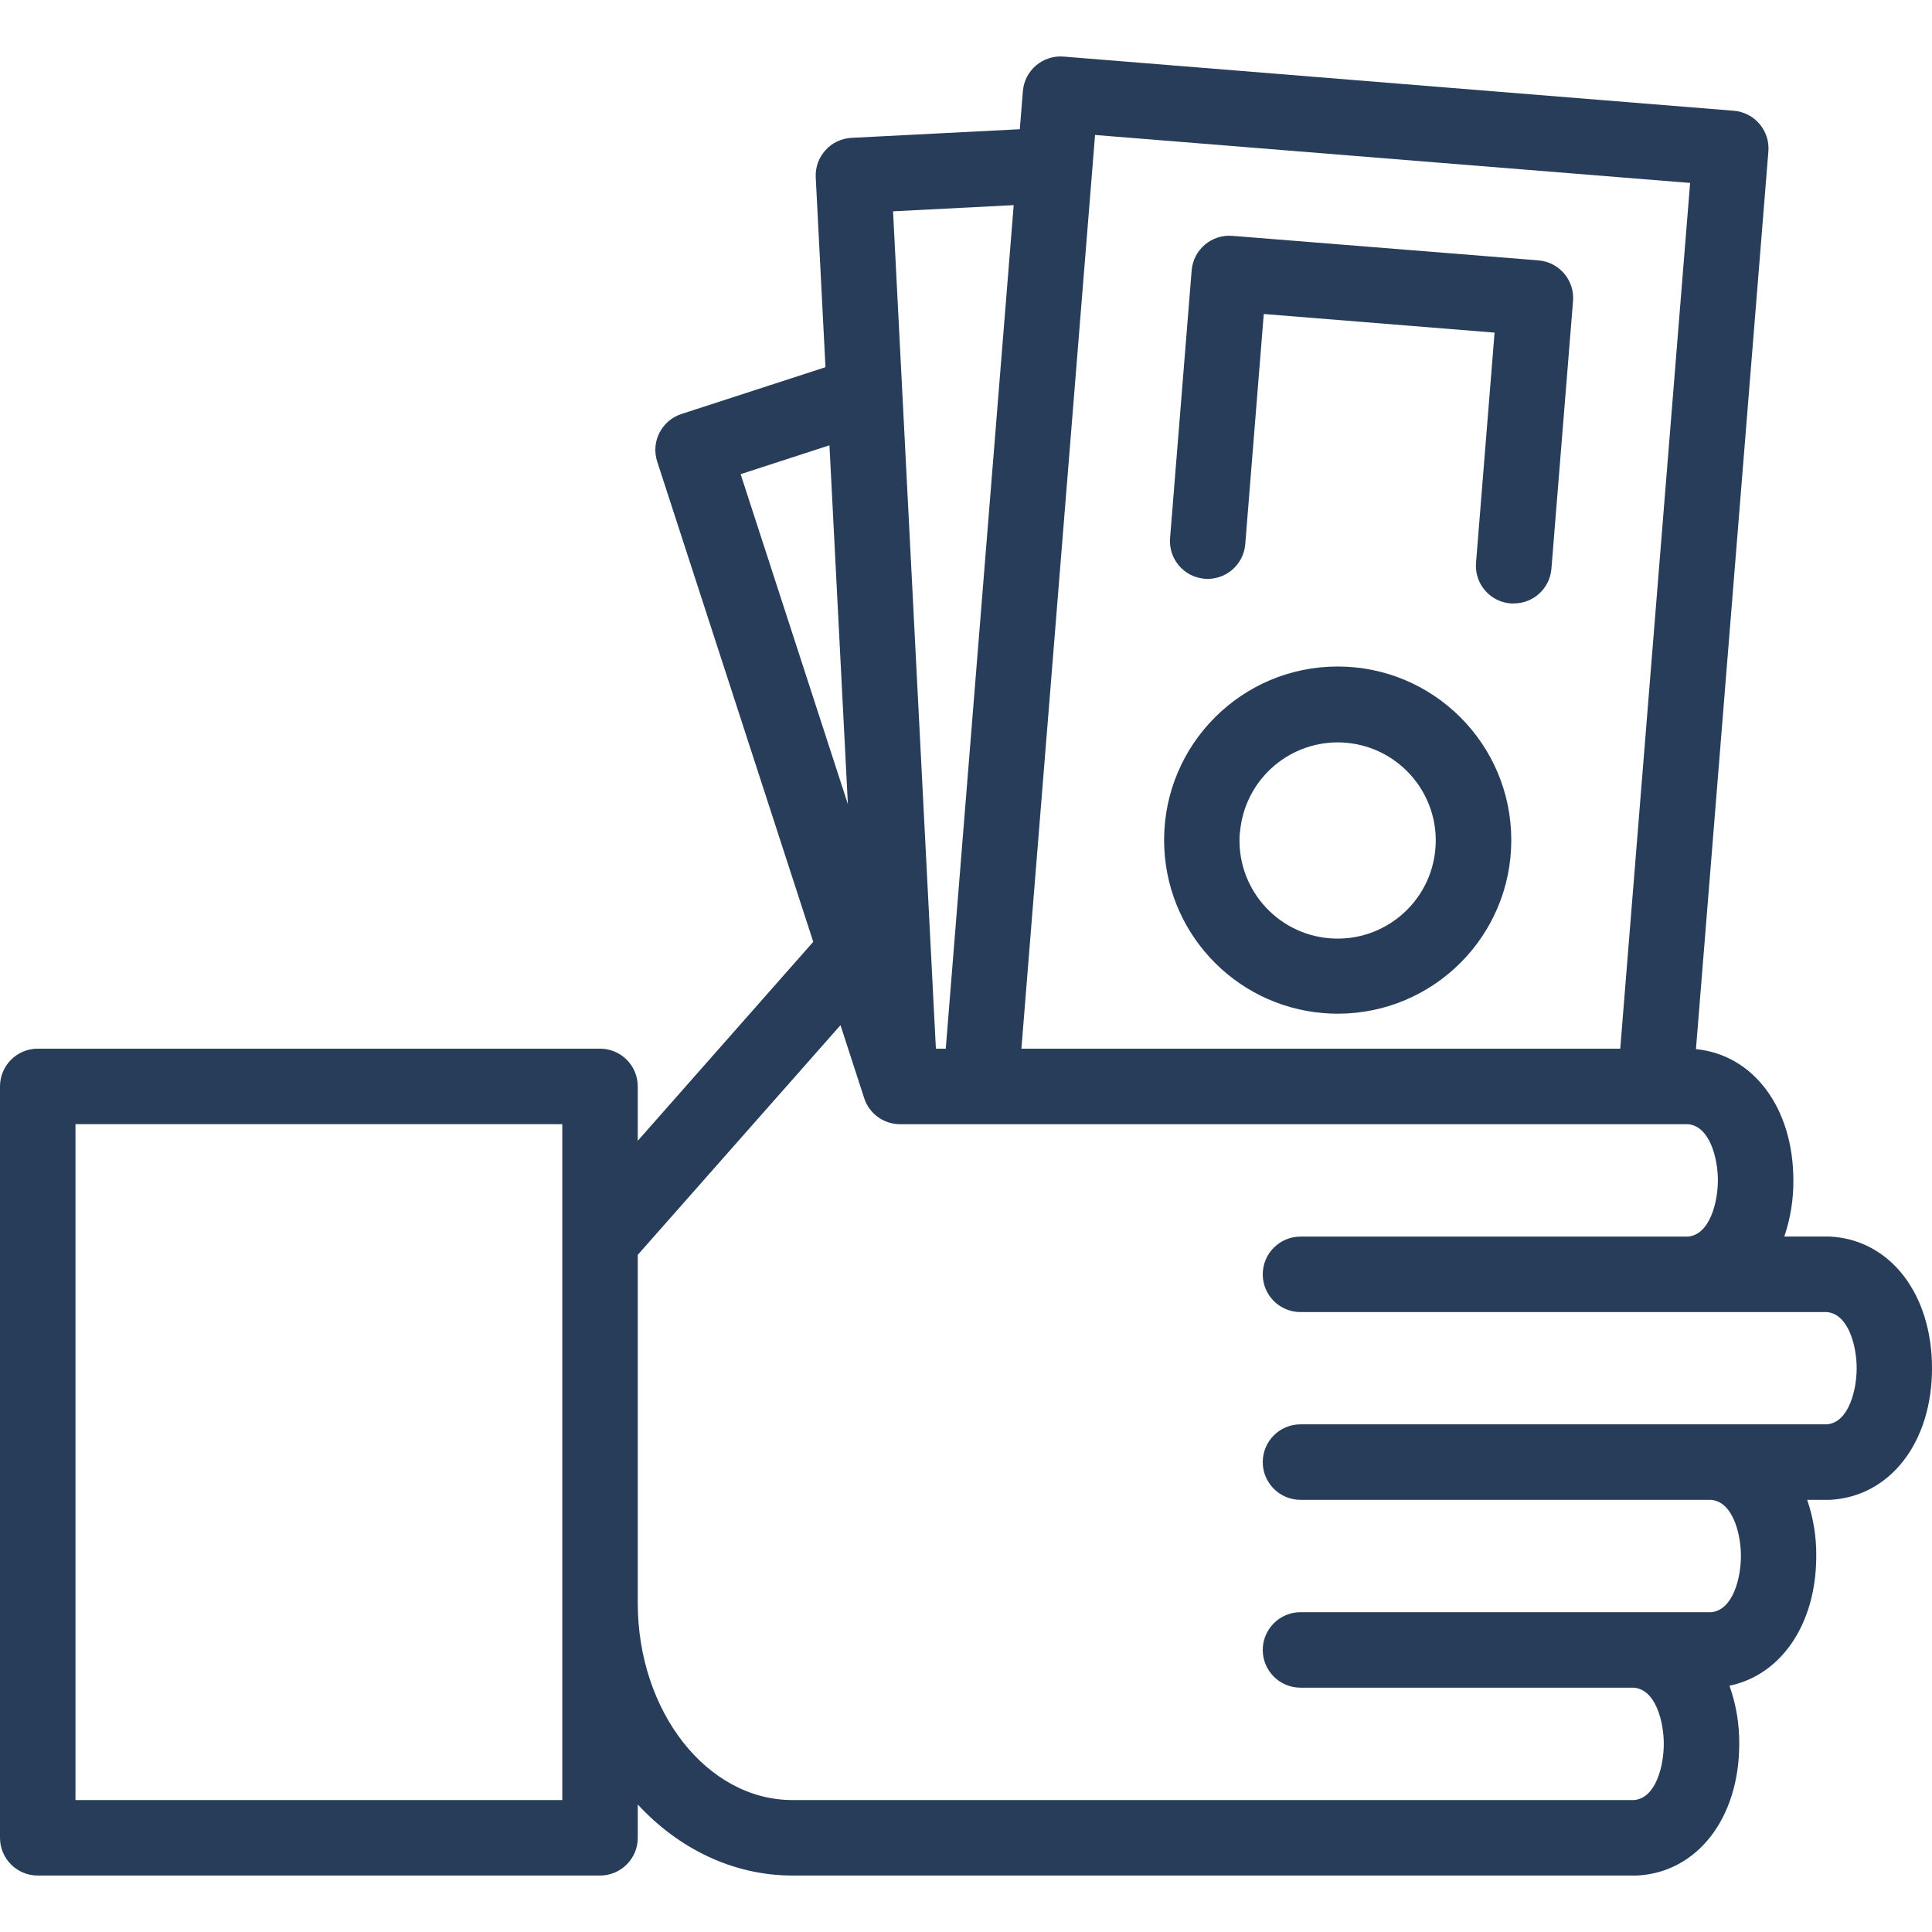
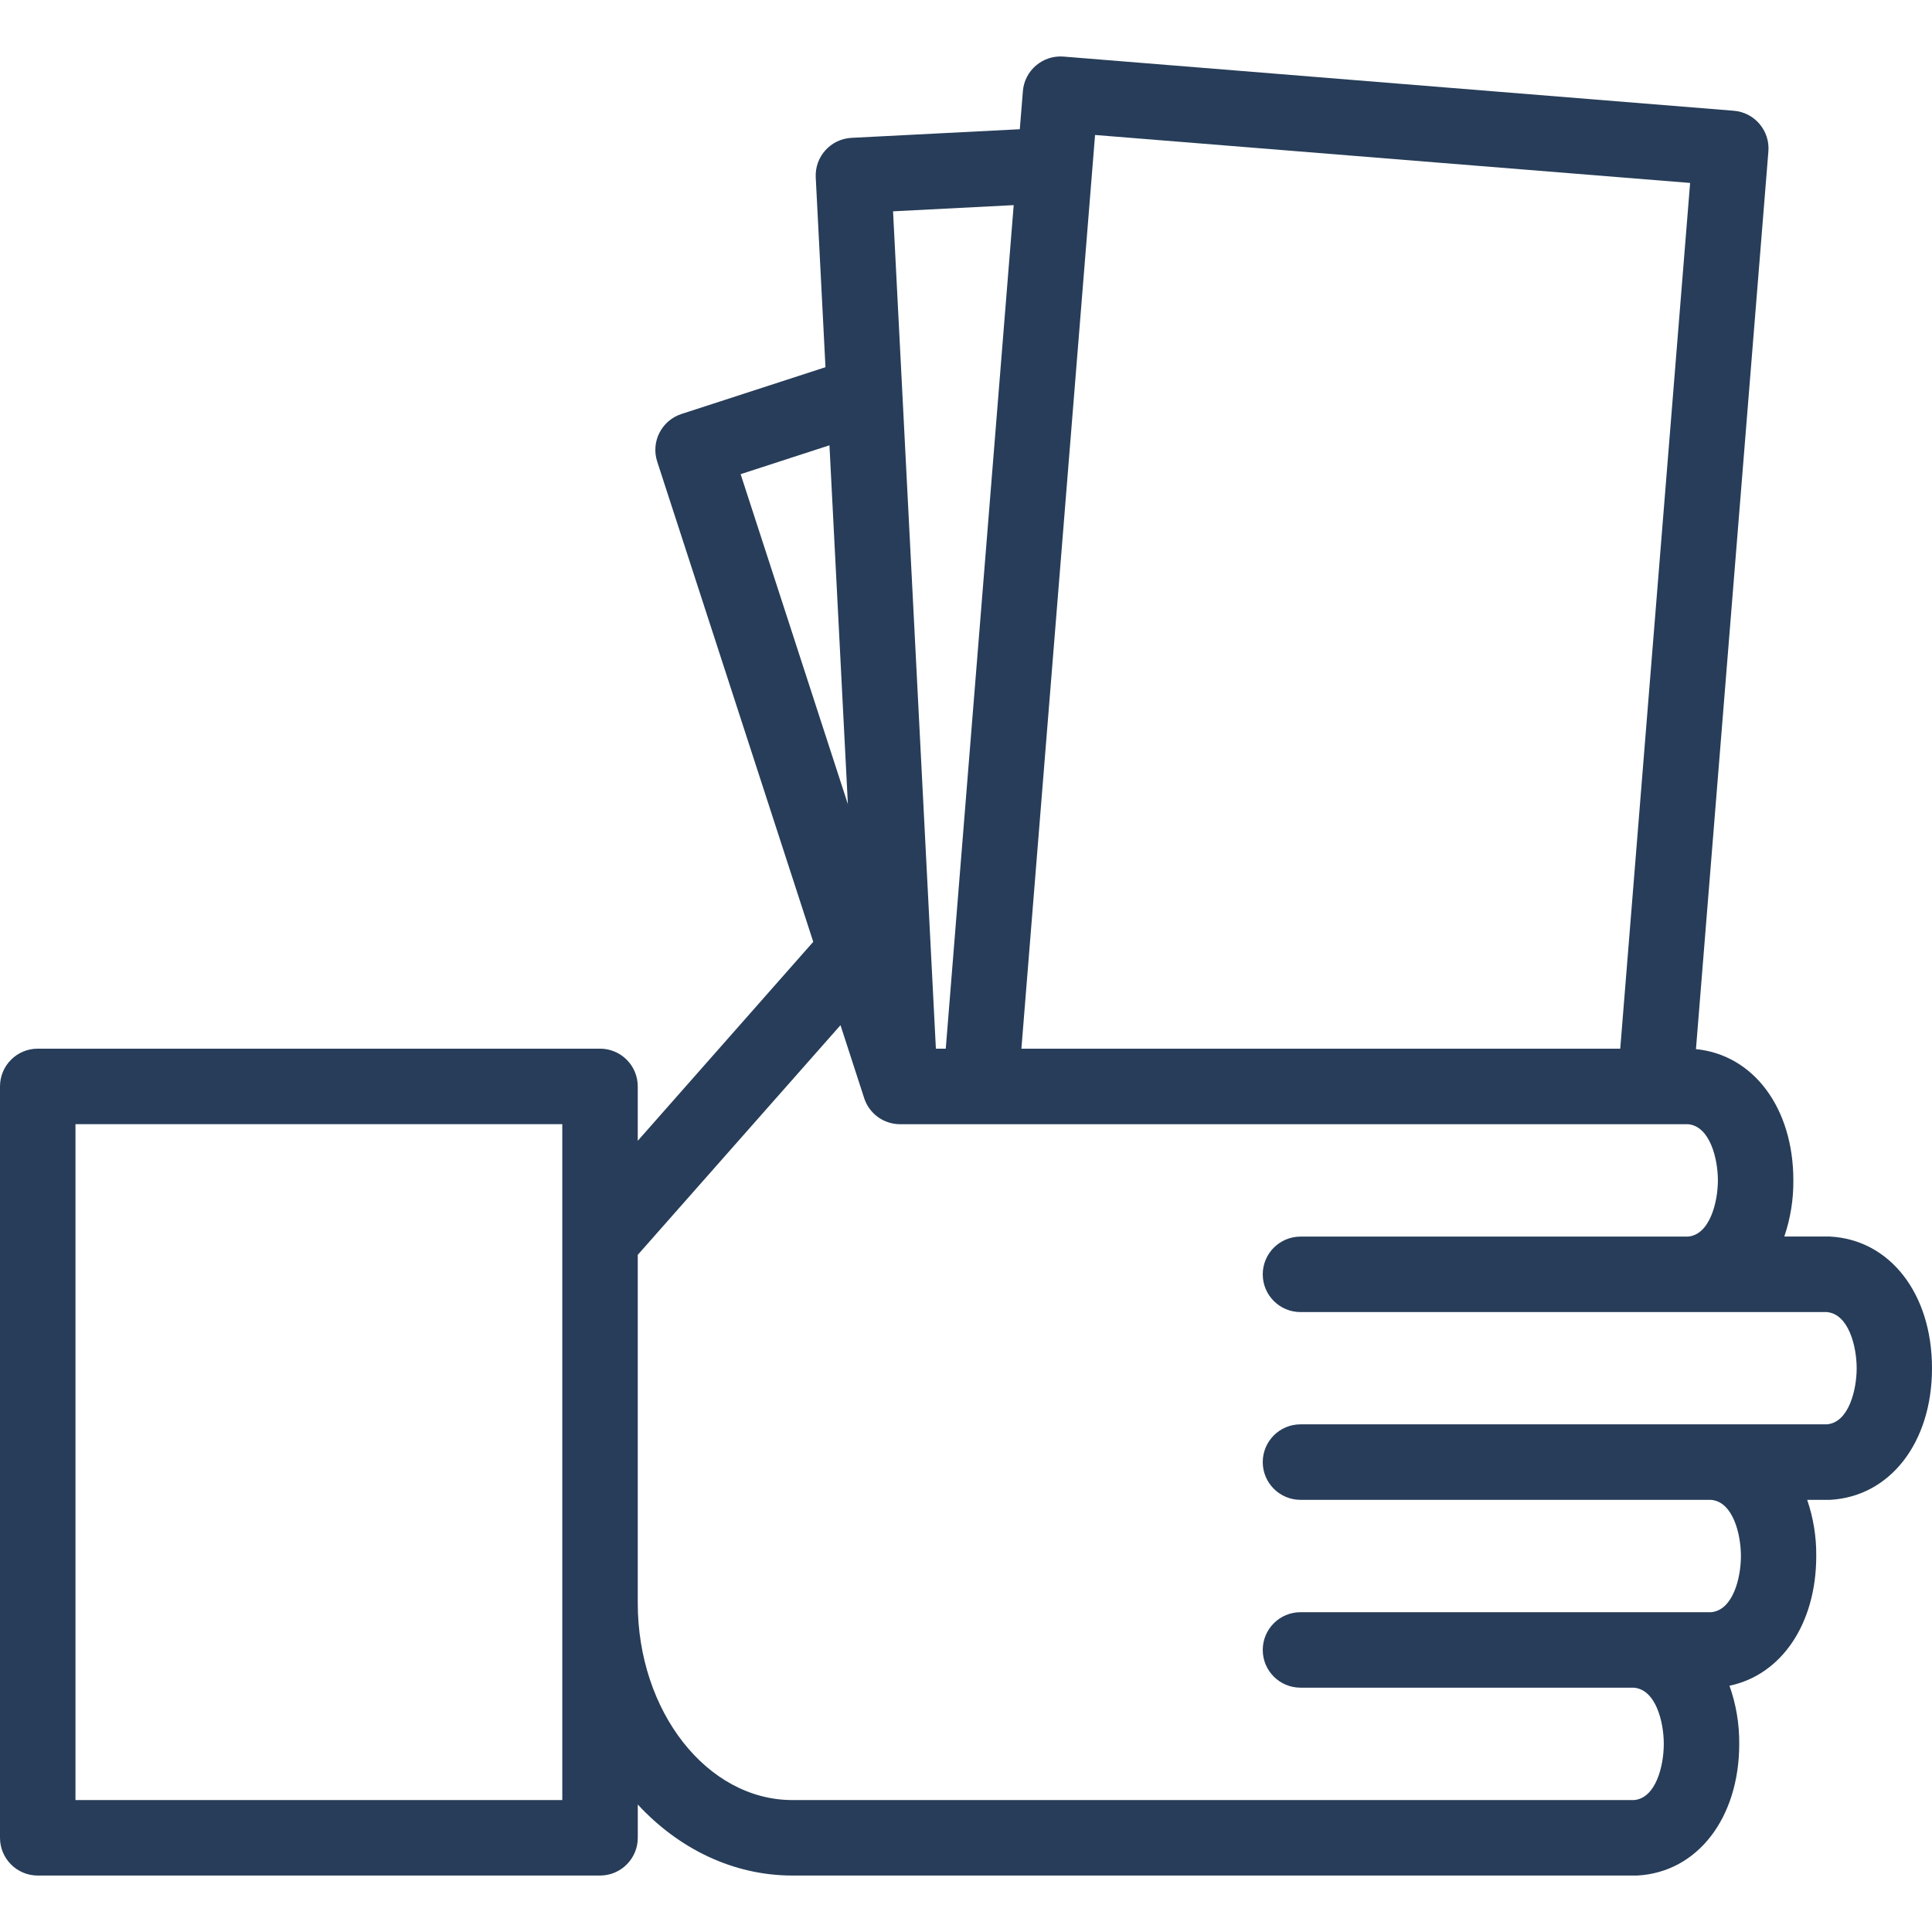
<svg xmlns="http://www.w3.org/2000/svg" width="80" height="80" viewBox="0 0 80 80" fill="none">
-   <path d="M49.882 23.965C50.741 24.034 51.493 23.393 51.563 22.534L52.33 13.002L61.887 13.773L61.119 23.304C61.049 24.164 61.69 24.918 62.55 24.987H62.678C63.495 24.99 64.175 24.363 64.241 23.55L65.136 12.466C65.206 11.606 64.565 10.852 63.705 10.782C63.703 10.782 63.701 10.782 63.699 10.781L51.027 9.766C50.167 9.697 49.414 10.337 49.344 11.197L48.45 22.282C48.381 23.142 49.022 23.896 49.882 23.965Z" fill="#273D59" />
-   <path d="M54.811 41.951C55.007 41.967 55.2 41.975 55.394 41.975C59.364 41.973 62.581 38.754 62.579 34.784C62.578 30.814 59.358 27.597 55.388 27.599C51.419 27.6 48.202 30.82 48.203 34.789C48.205 38.533 51.08 41.649 54.811 41.951ZM51.345 34.47C51.519 32.366 53.274 30.746 55.385 30.741C55.494 30.741 55.603 30.741 55.714 30.754C57.951 30.934 59.618 32.893 59.438 35.13C59.258 37.366 57.298 39.033 55.062 38.853C52.825 38.673 51.158 36.714 51.338 34.477C51.339 34.475 51.339 34.472 51.339 34.47H51.345Z" fill="#273D59" />
  <path d="M75.776 51.203H73.884C74.139 50.454 74.266 49.667 74.259 48.875C74.259 45.88 72.61 43.678 70.226 43.442L73.225 6.269C73.294 5.409 72.652 4.655 71.792 4.586C71.792 4.586 71.792 4.586 71.791 4.586L44.038 2.343C43.178 2.274 42.424 2.916 42.355 3.776C42.355 3.778 42.355 3.779 42.355 3.781L42.228 5.351L35.259 5.708C34.399 5.752 33.736 6.483 33.778 7.344L34.181 15.205L28.216 17.143C27.396 17.41 26.946 18.291 27.213 19.112L33.675 38.999L26.408 47.238V44.986C26.408 44.123 25.709 43.423 24.846 43.423H1.563C0.7 43.423 0 44.123 0 44.986V76.099C0 76.962 0.7 77.662 1.563 77.662H24.846C25.709 77.662 26.409 76.962 26.409 76.099V74.721C28.099 76.548 30.352 77.662 32.815 77.662H67.787C70.276 77.534 72.015 75.293 72.018 72.216C72.026 71.394 71.889 70.577 71.614 69.802C73.762 69.355 75.207 67.242 75.207 64.433C75.215 63.642 75.088 62.855 74.832 62.106H75.77C78.261 61.975 80 59.734 80 56.656C80 53.577 78.266 51.333 75.776 51.203ZM45.344 5.589L69.984 7.575L67.091 43.423H42.294L45.344 5.589ZM41.975 8.494L39.162 43.423H38.753L36.979 8.75L41.975 8.494ZM34.346 18.439L35.109 33.299L30.668 19.634L34.346 18.439ZM23.283 74.537H3.125V46.549H23.283L23.283 74.537ZM75.65 58.979H53.851C52.988 58.979 52.288 59.679 52.288 60.542C52.288 61.405 52.988 62.105 53.851 62.105H70.838C71.757 62.167 72.088 63.527 72.088 64.431C72.088 65.336 71.759 66.68 70.851 66.758H53.851C52.988 66.758 52.288 67.458 52.288 68.321C52.288 69.184 52.988 69.883 53.851 69.883H67.644C68.566 69.948 68.894 71.307 68.894 72.212C68.894 73.117 68.568 74.46 67.662 74.537H32.815C29.282 74.537 26.408 70.876 26.408 66.377V51.961L34.803 42.45L35.784 45.472C35.993 46.116 36.593 46.551 37.27 46.551H69.896C70.804 46.628 71.134 47.978 71.134 48.877C71.134 49.775 70.799 51.141 69.883 51.205H53.851C52.988 51.205 52.288 51.905 52.288 52.768C52.288 53.631 52.988 54.33 53.851 54.33H75.644C76.55 54.407 76.881 55.757 76.881 56.656C76.881 57.554 76.551 58.91 75.644 58.979L75.65 58.979Z" fill="#273D59" />
</svg>